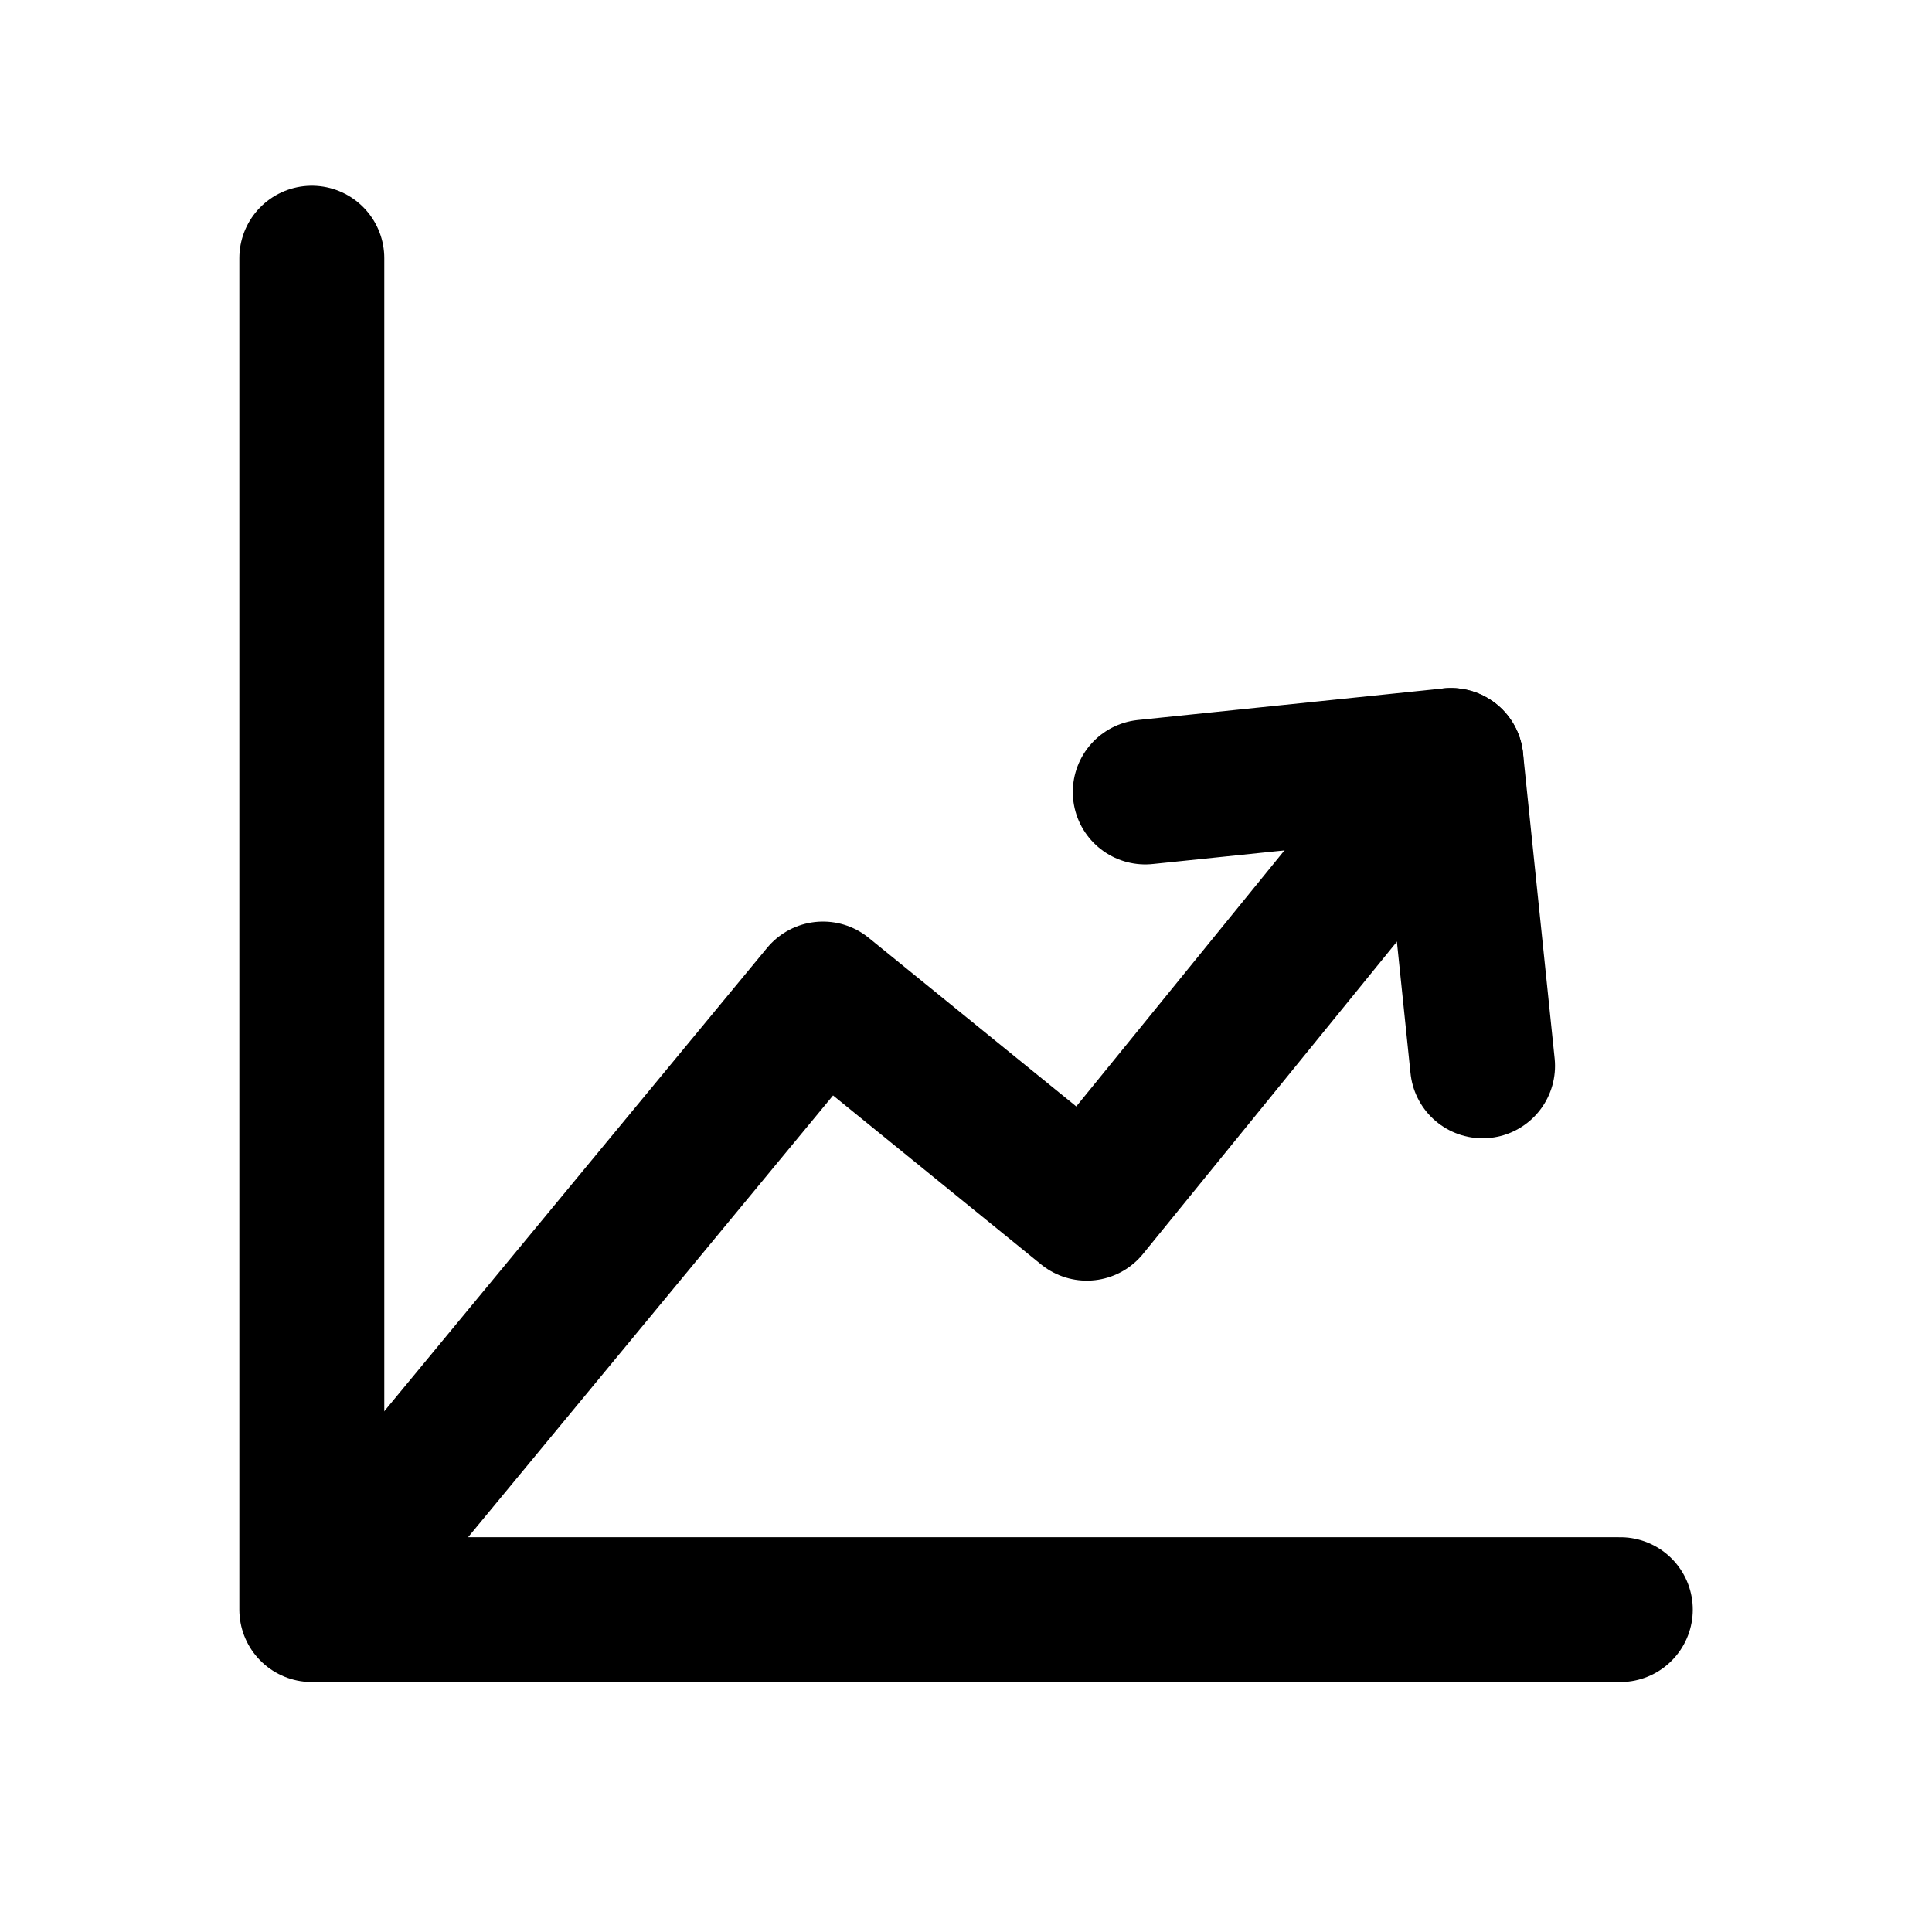
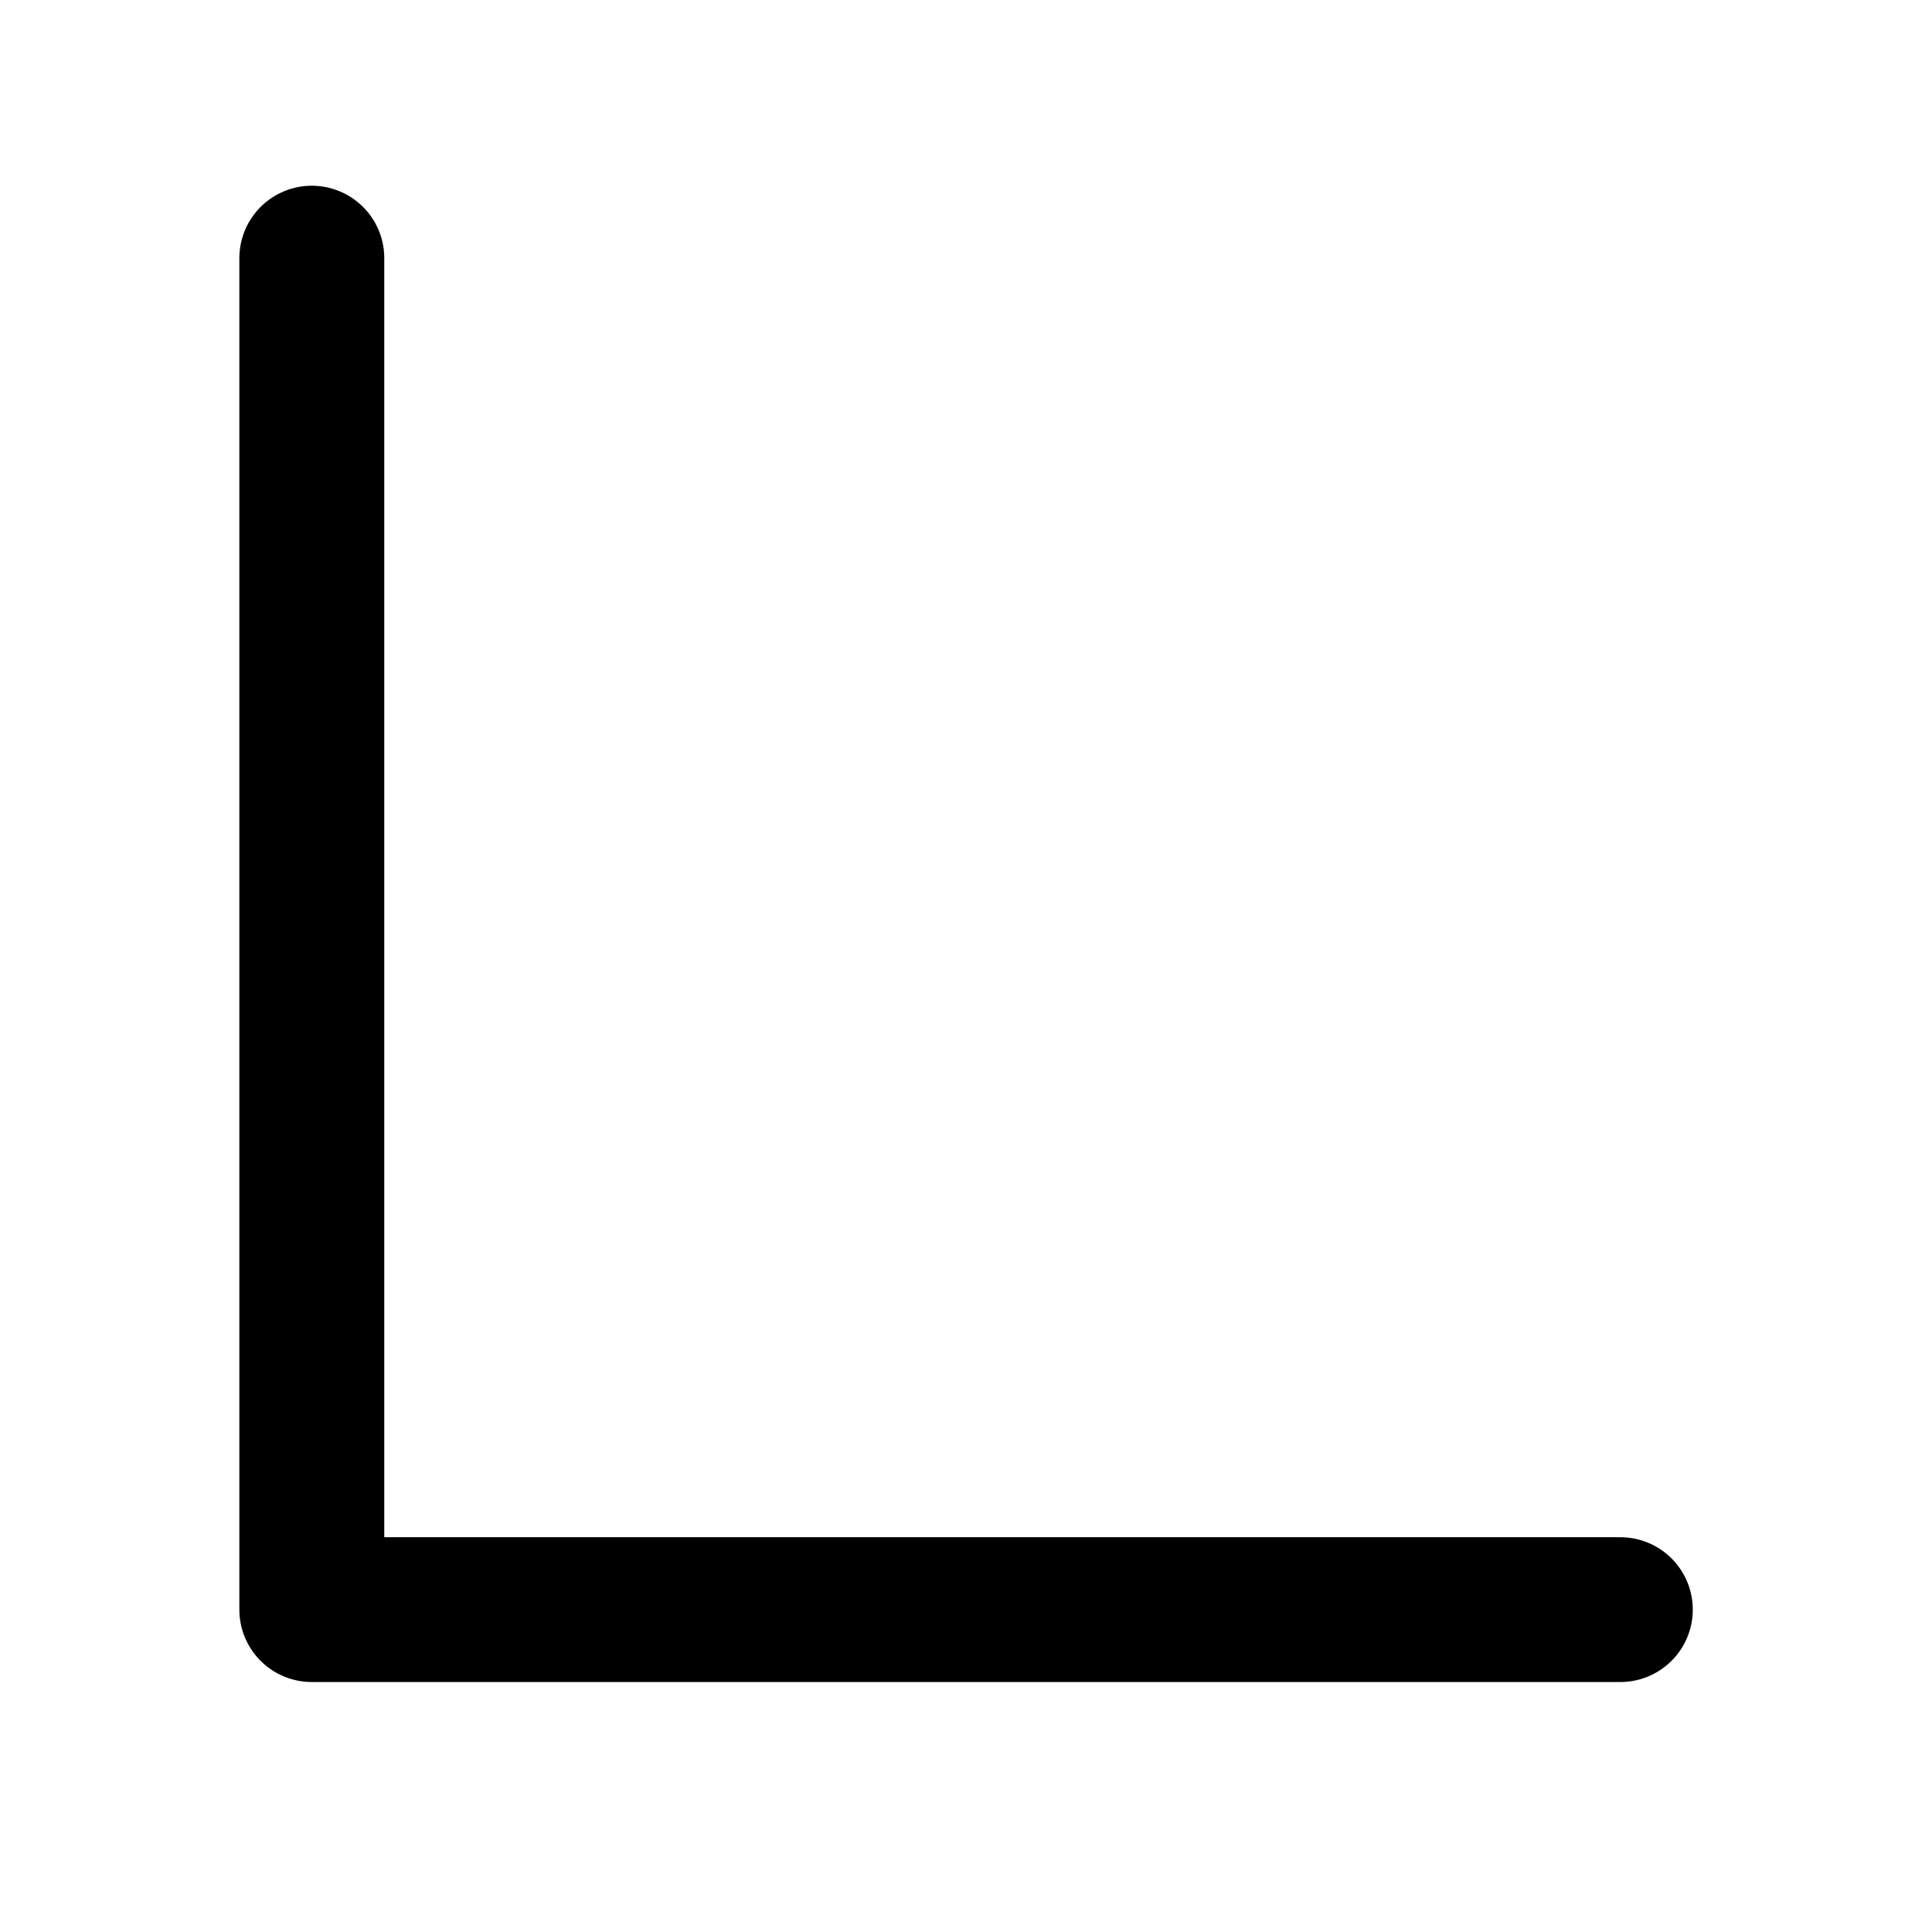
<svg xmlns="http://www.w3.org/2000/svg" width="100%" height="100%" viewBox="0 0 160 160" version="1.1" xml:space="preserve" style="fill-rule:evenodd;clip-rule:evenodd;stroke-linecap:round;stroke-linejoin:round;stroke-miterlimit:1.5;">
  <g transform="matrix(1,0,0,1,-4947,-6168)">
    <g id="Artboard1" transform="matrix(0.796,0,0,0.941,4903.22,6127.53)">
      <rect x="55" y="43" width="201" height="170" style="fill:none;" />
      <clipPath id="_clip1">
        <rect x="55" y="43" width="201" height="170" />
      </clipPath>
      <g clip-path="url(#_clip1)">
        <g transform="matrix(1.144,0,0,0.967,45.113,-5521.6)">
          <path d="M37,5778L37,5901L156,5901" style="fill:none;stroke:black;stroke-width:13.18px;" />
        </g>
        <g transform="matrix(1.144,0,0,0.967,45.685,-5524.02)">
          <g transform="matrix(1.098,-0,-0,1.098,8.143,5754.14)">
-             <path d="M94.857,68.262L120.178,65.642L122.797,90.963" style="fill:none;stroke:black;stroke-width:12px;stroke-linejoin:miter;stroke-miterlimit:10;" />
-             <path d="M27.187,134.634L68.163,85L90.016,102.764C90.016,102.764 110.259,77.851 120.178,65.642" style="fill:none;stroke:black;stroke-width:12px;" />
-           </g>
+             </g>
        </g>
      </g>
    </g>
  </g>
</svg>